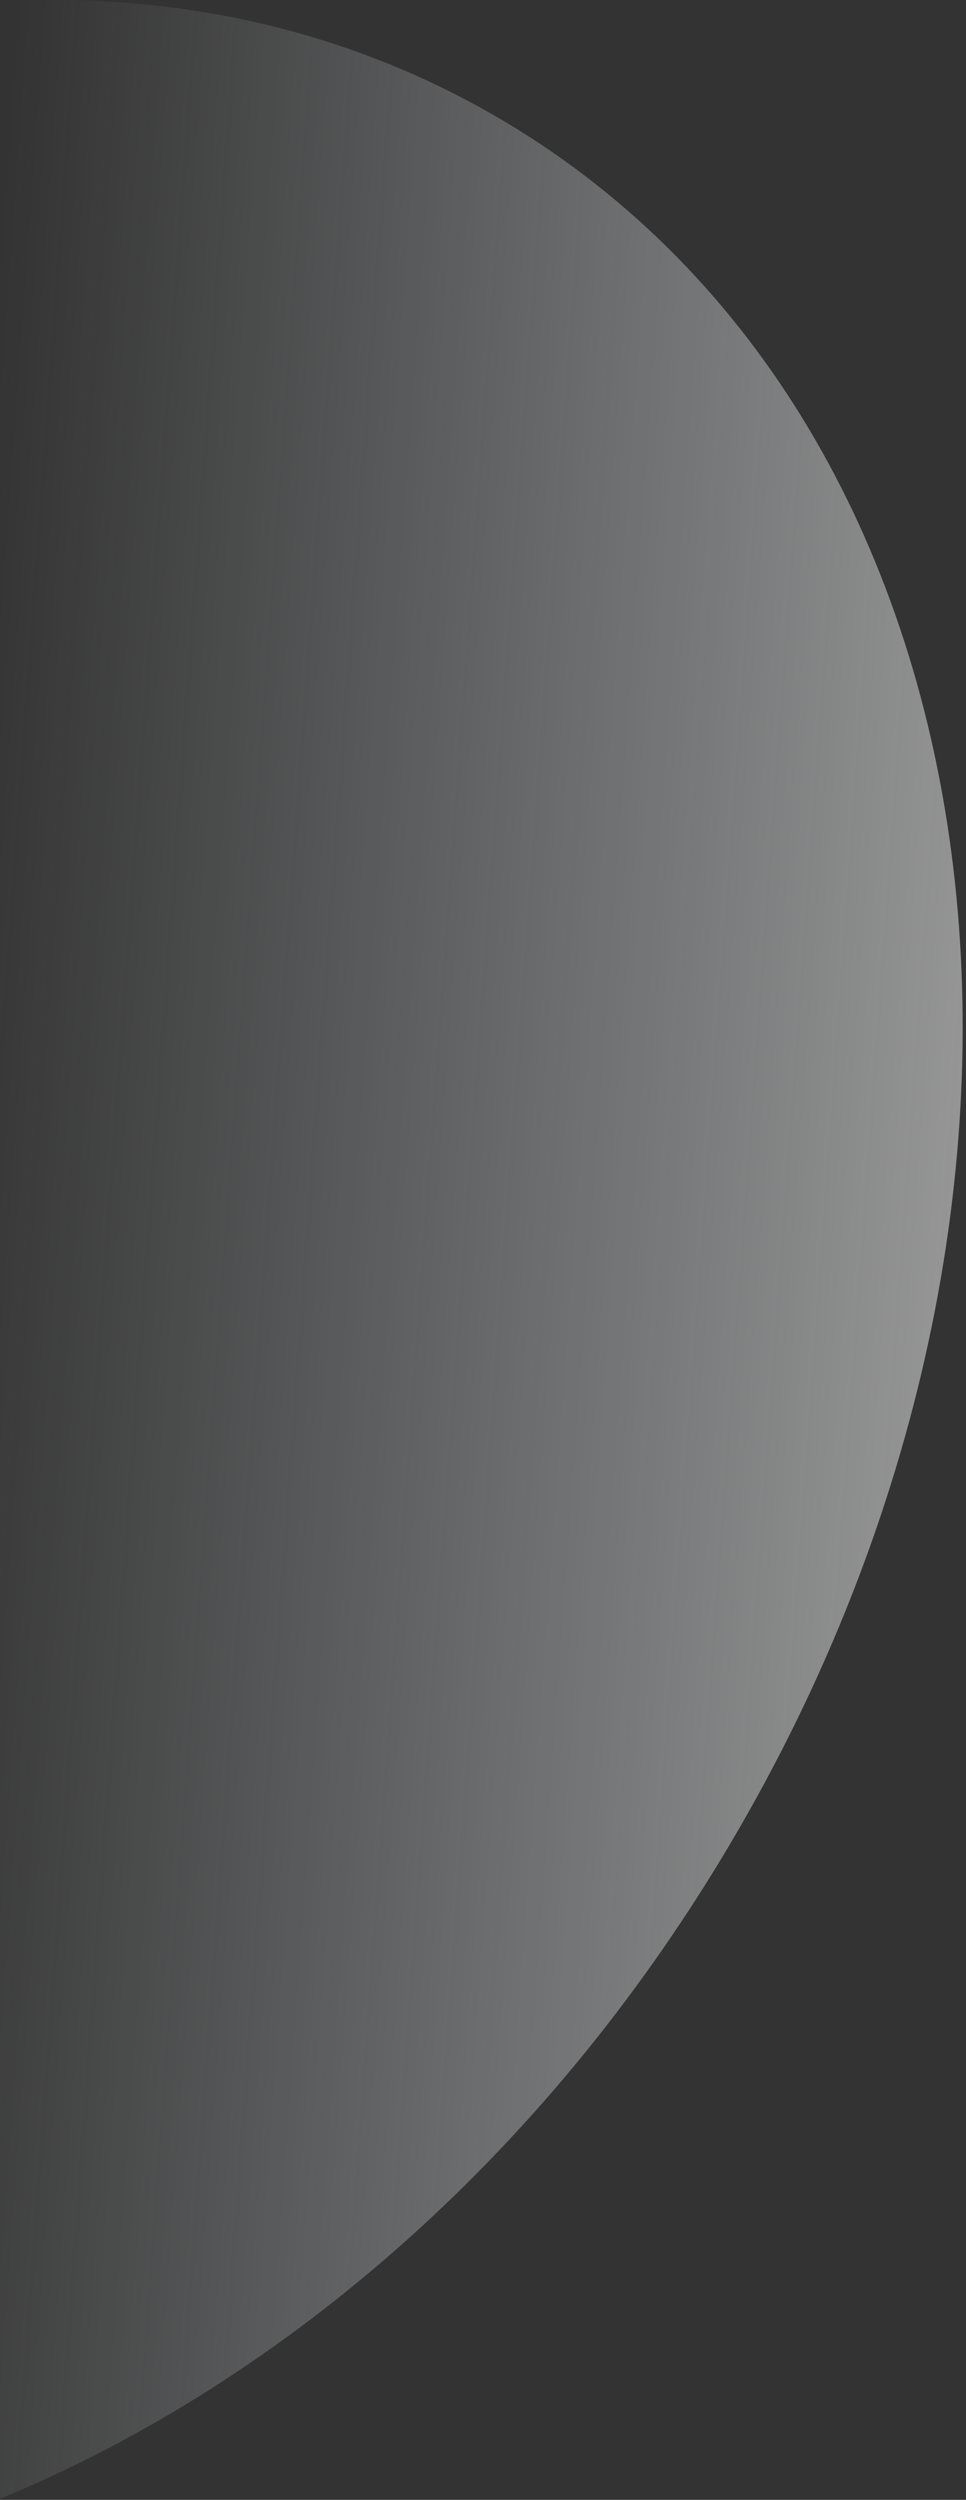
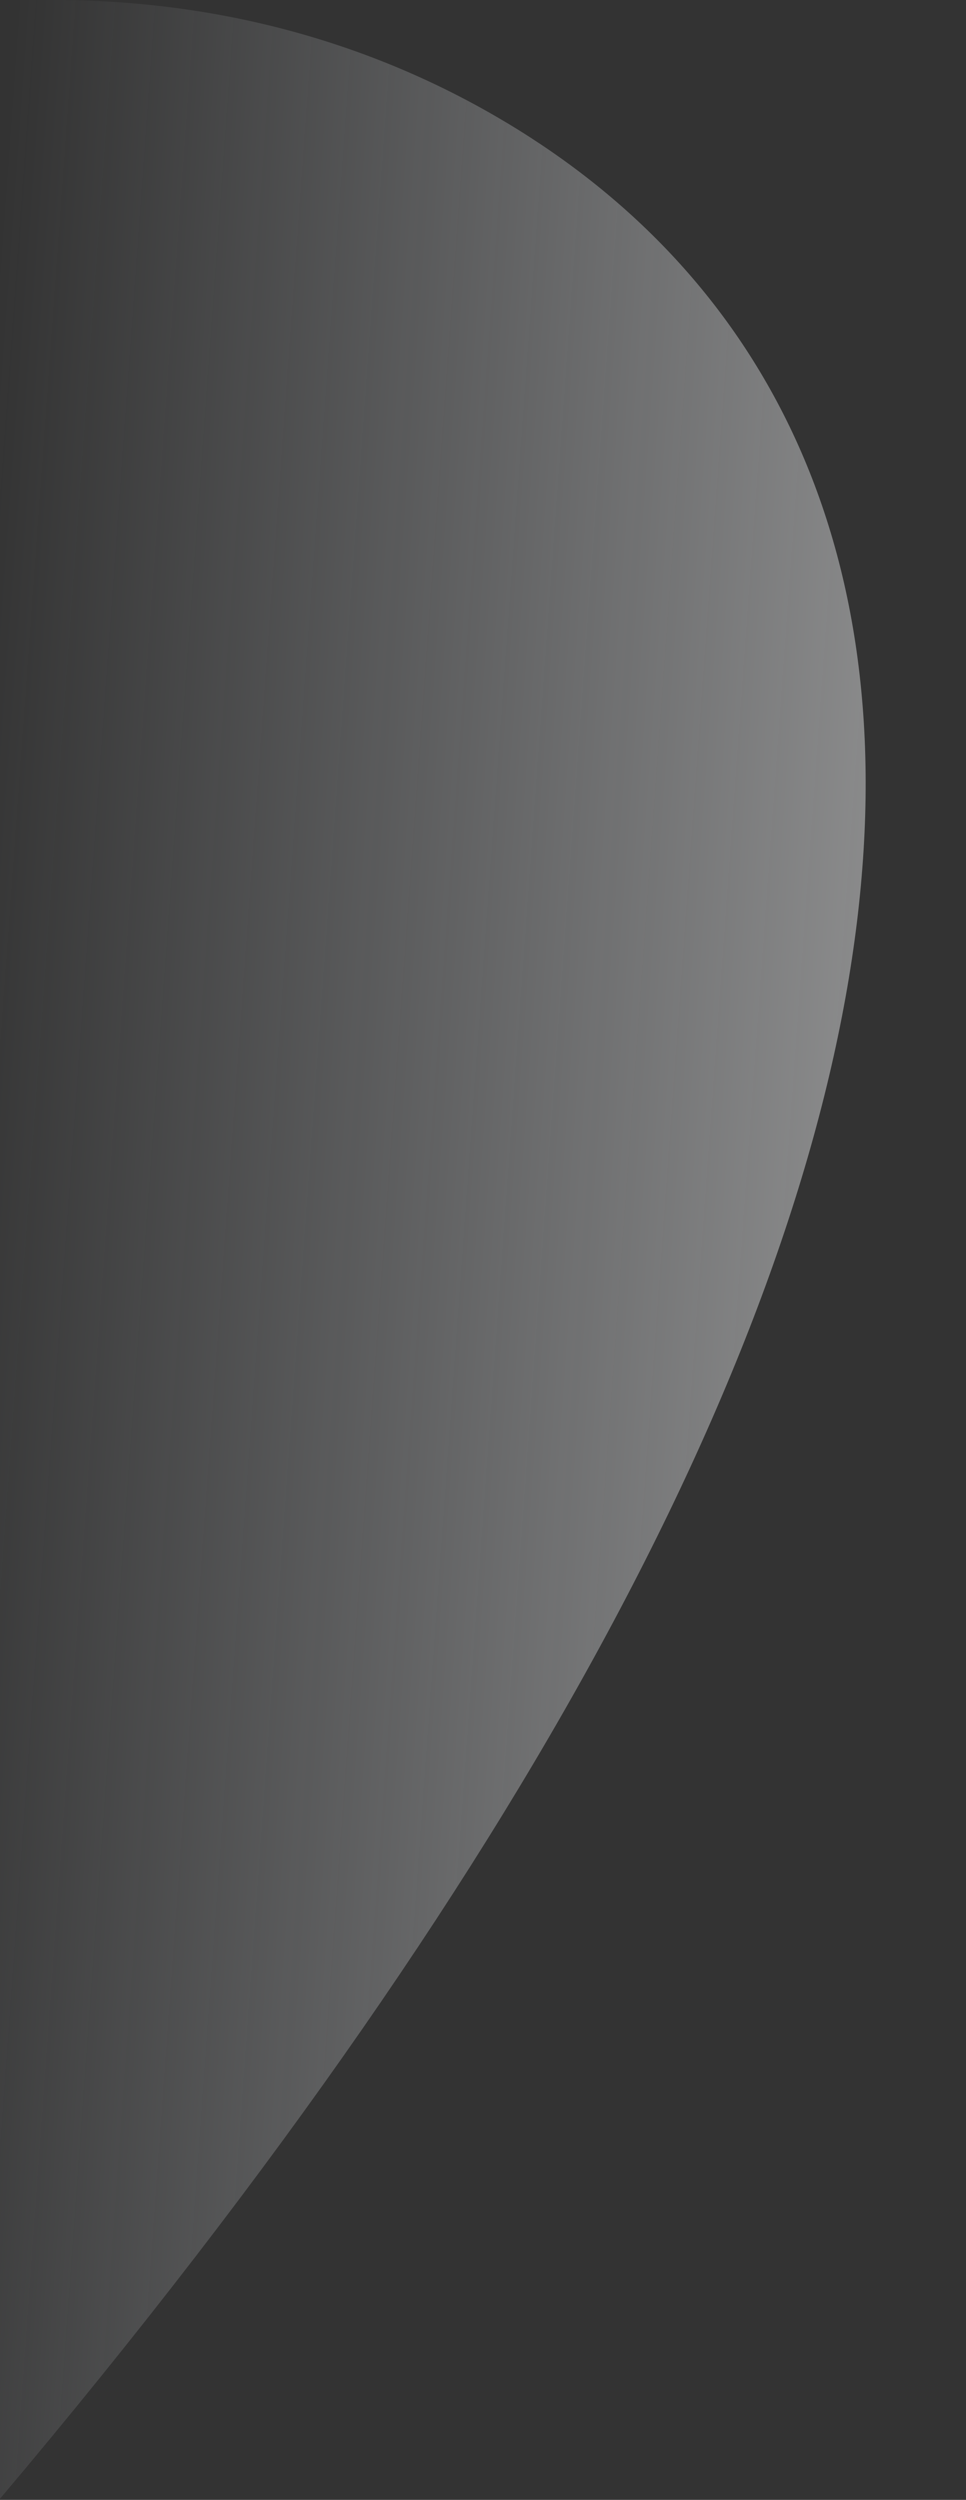
<svg xmlns="http://www.w3.org/2000/svg" width="234" height="605" viewBox="0 0 234 605" fill="none">
  <rect x="0" y="0" width="234" height="605" fill="#333333" stroke="none" />
-   <path opacity="0.56" fill-rule="evenodd" clip-rule="evenodd" d="M0 604.731C69.291 576.205 134.382 519.883 179.235 442.195C270.086 284.836 243.507 99.405 119.868 28.022C83.176 6.838 42.059 -1.921 0 0.349V604.731Z" fill="url(#paint0_linear_90_12855)" />
+   <path opacity="0.56" fill-rule="evenodd" clip-rule="evenodd" d="M0 604.731C270.086 284.836 243.507 99.405 119.868 28.022C83.176 6.838 42.059 -1.921 0 0.349V604.731Z" fill="url(#paint0_linear_90_12855)" />
  <defs>
    <linearGradient id="paint0_linear_90_12855" x1="262.202" y1="233.083" x2="-11.546" y2="213.264" gradientUnits="userSpaceOnUse">
      <stop stop-color="#F7F7F7" />
      <stop offset="1" stop-color="#E8EDF4" stop-opacity="0" />
    </linearGradient>
  </defs>
</svg>